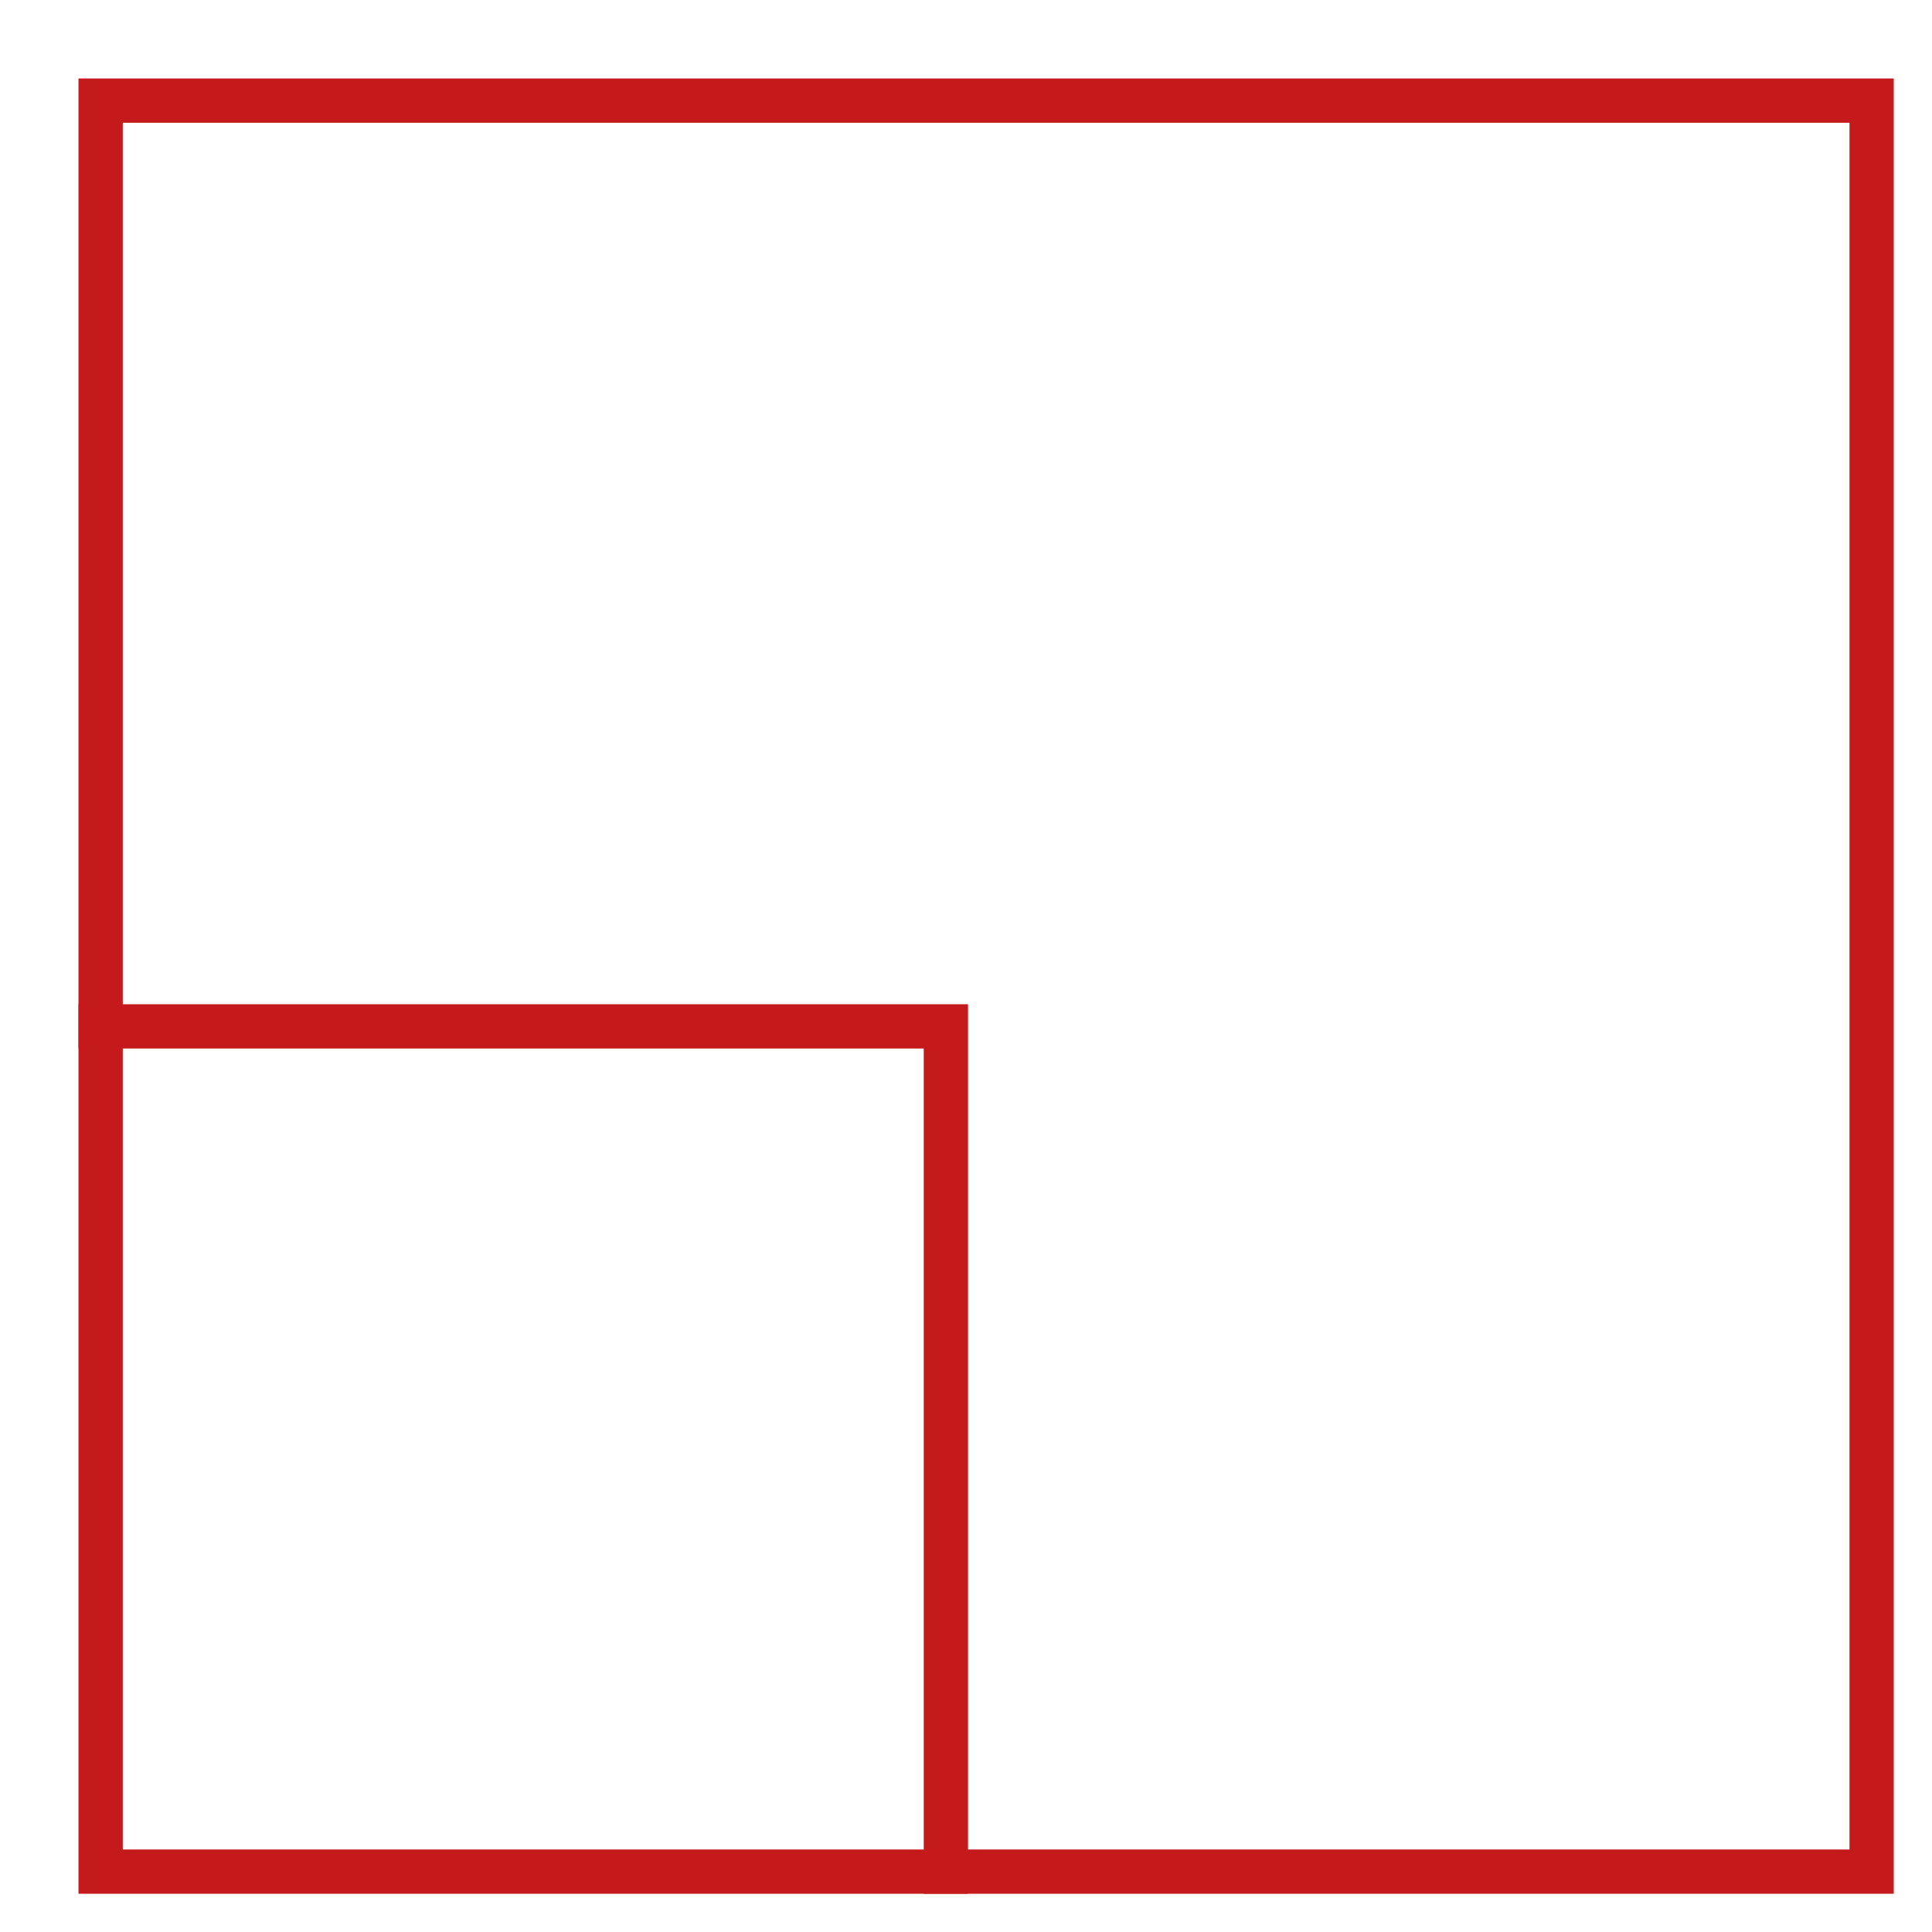
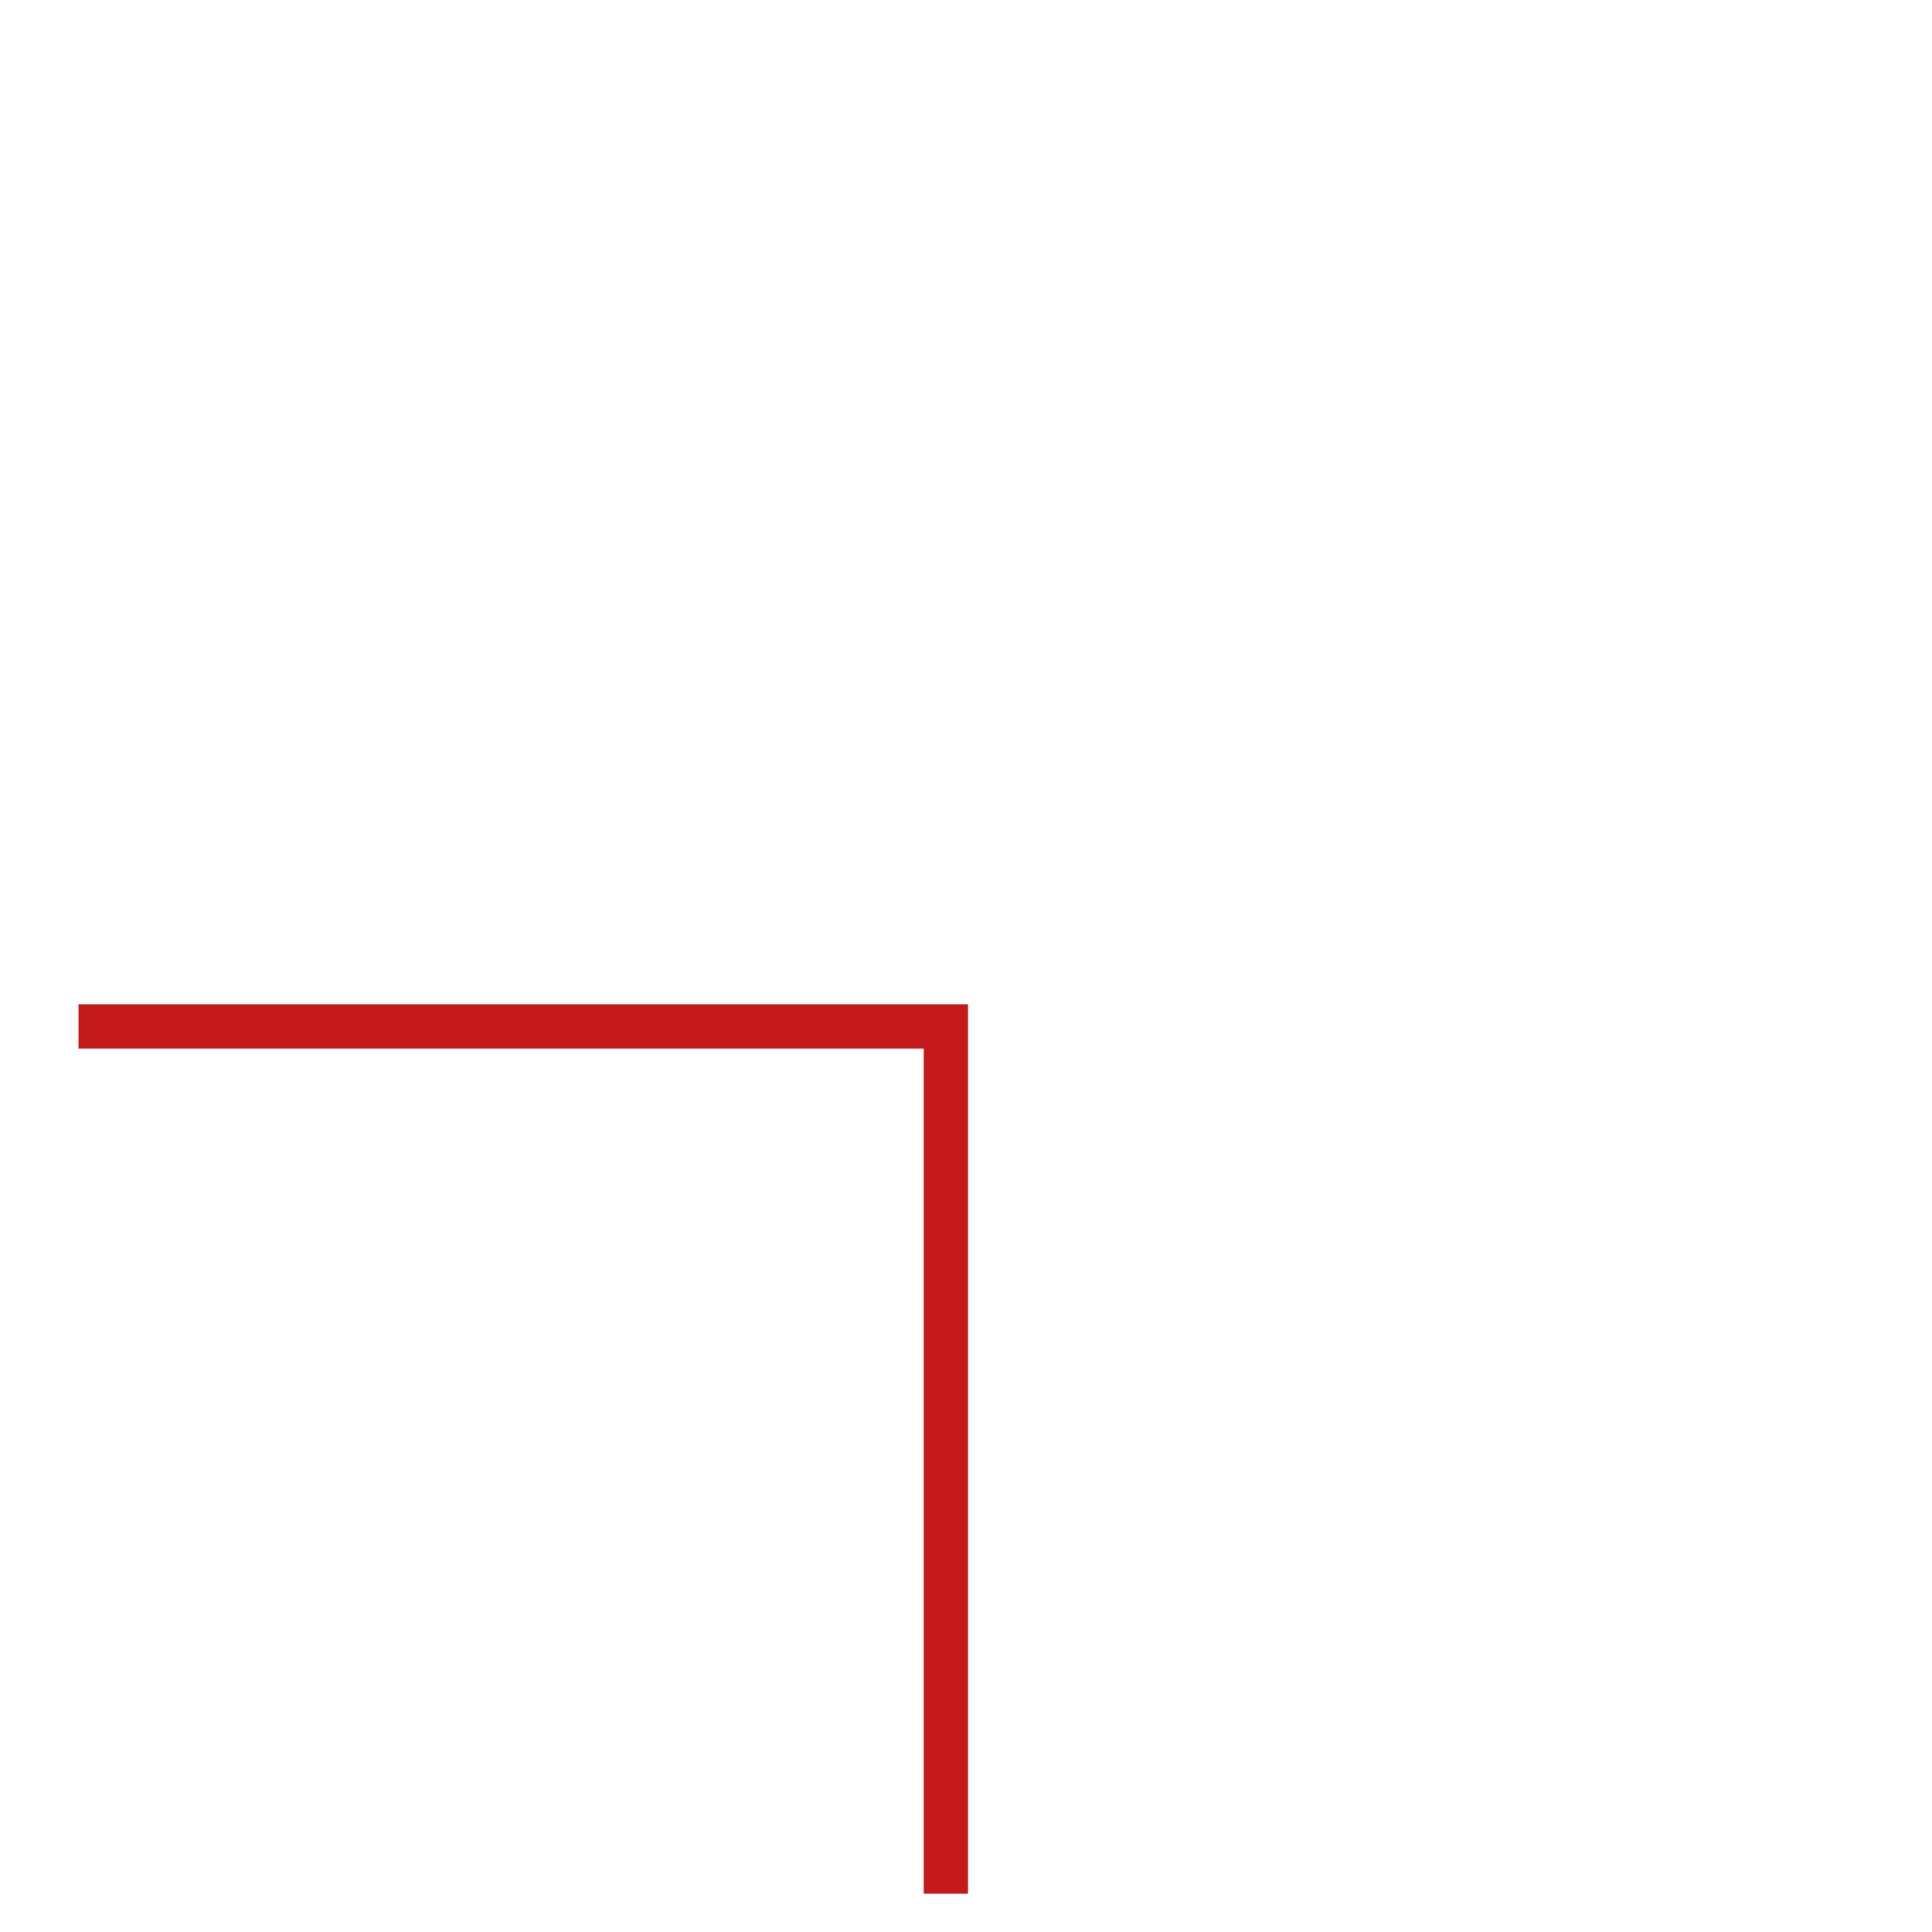
<svg xmlns="http://www.w3.org/2000/svg" version="1.1" id="Ebene_1" x="0px" y="0px" viewBox="0 0 48 48" style="enable-background:new 0 0 48 48;" xml:space="preserve" width="65" height="65">
  <style type="text/css">
	.st0{fill:none;stroke:#C51A1B;stroke-width:1.1;stroke-linecap:square;stroke-miterlimit:10;}
</style>
  <g transform="translate(0.5, 0.5)">
    <polyline class="st0" points="2,25 23,25 23,46  " />
-     <rect x="2" y="2" class="st0" width="44" height="44" />
  </g>
</svg>